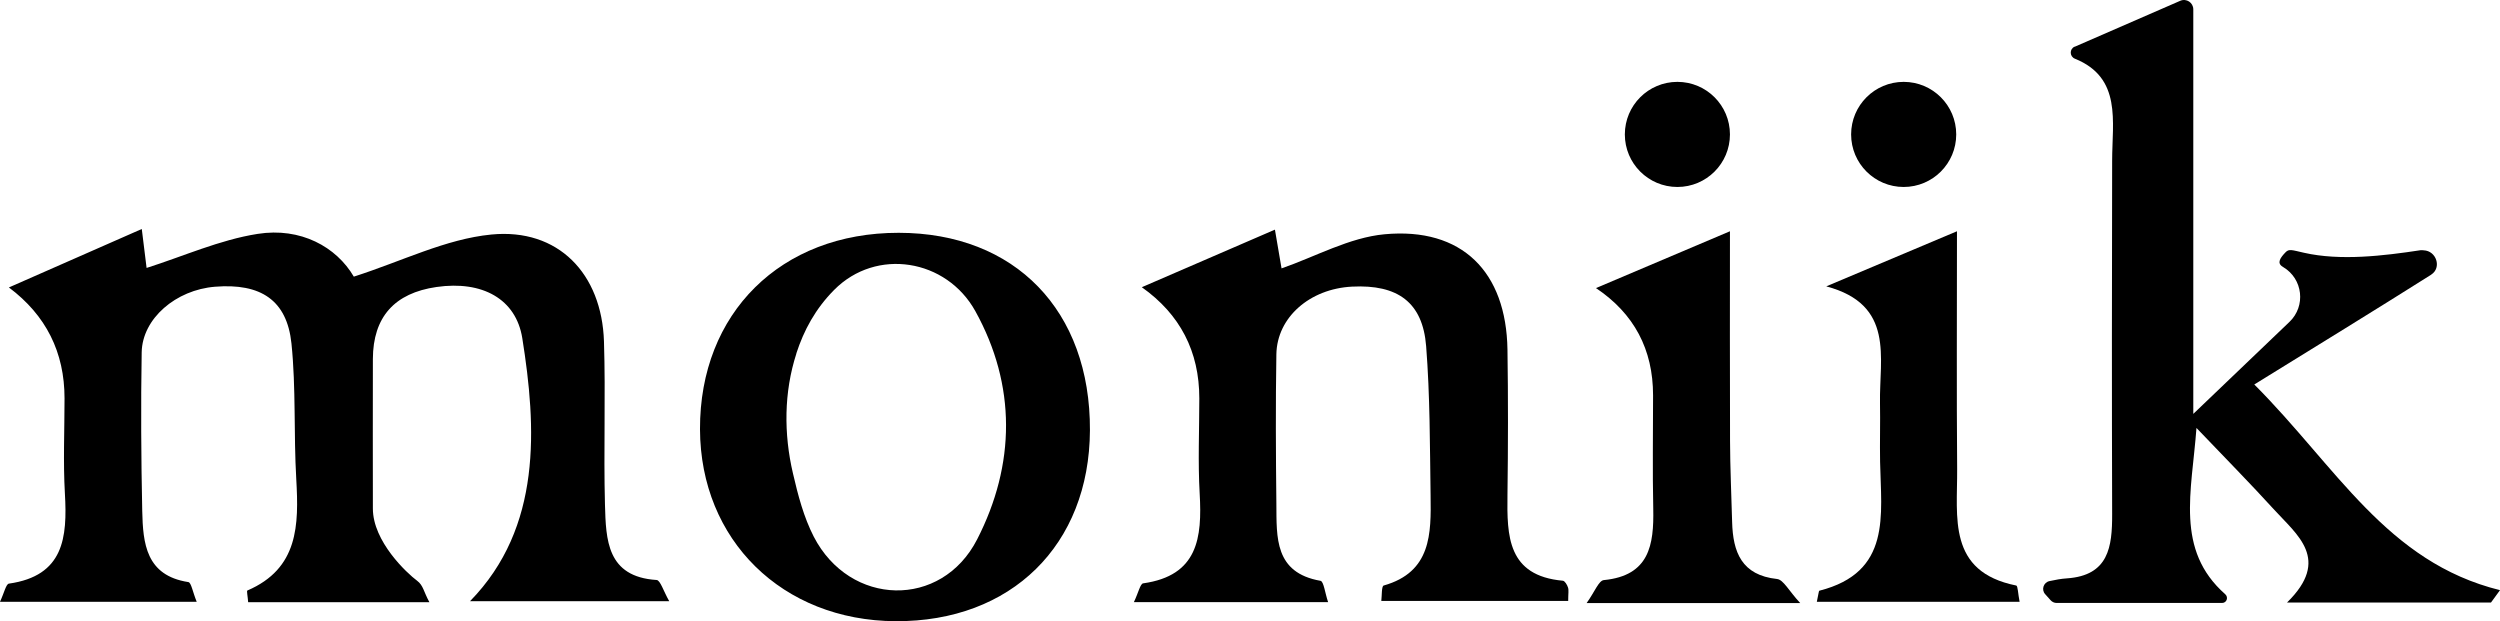
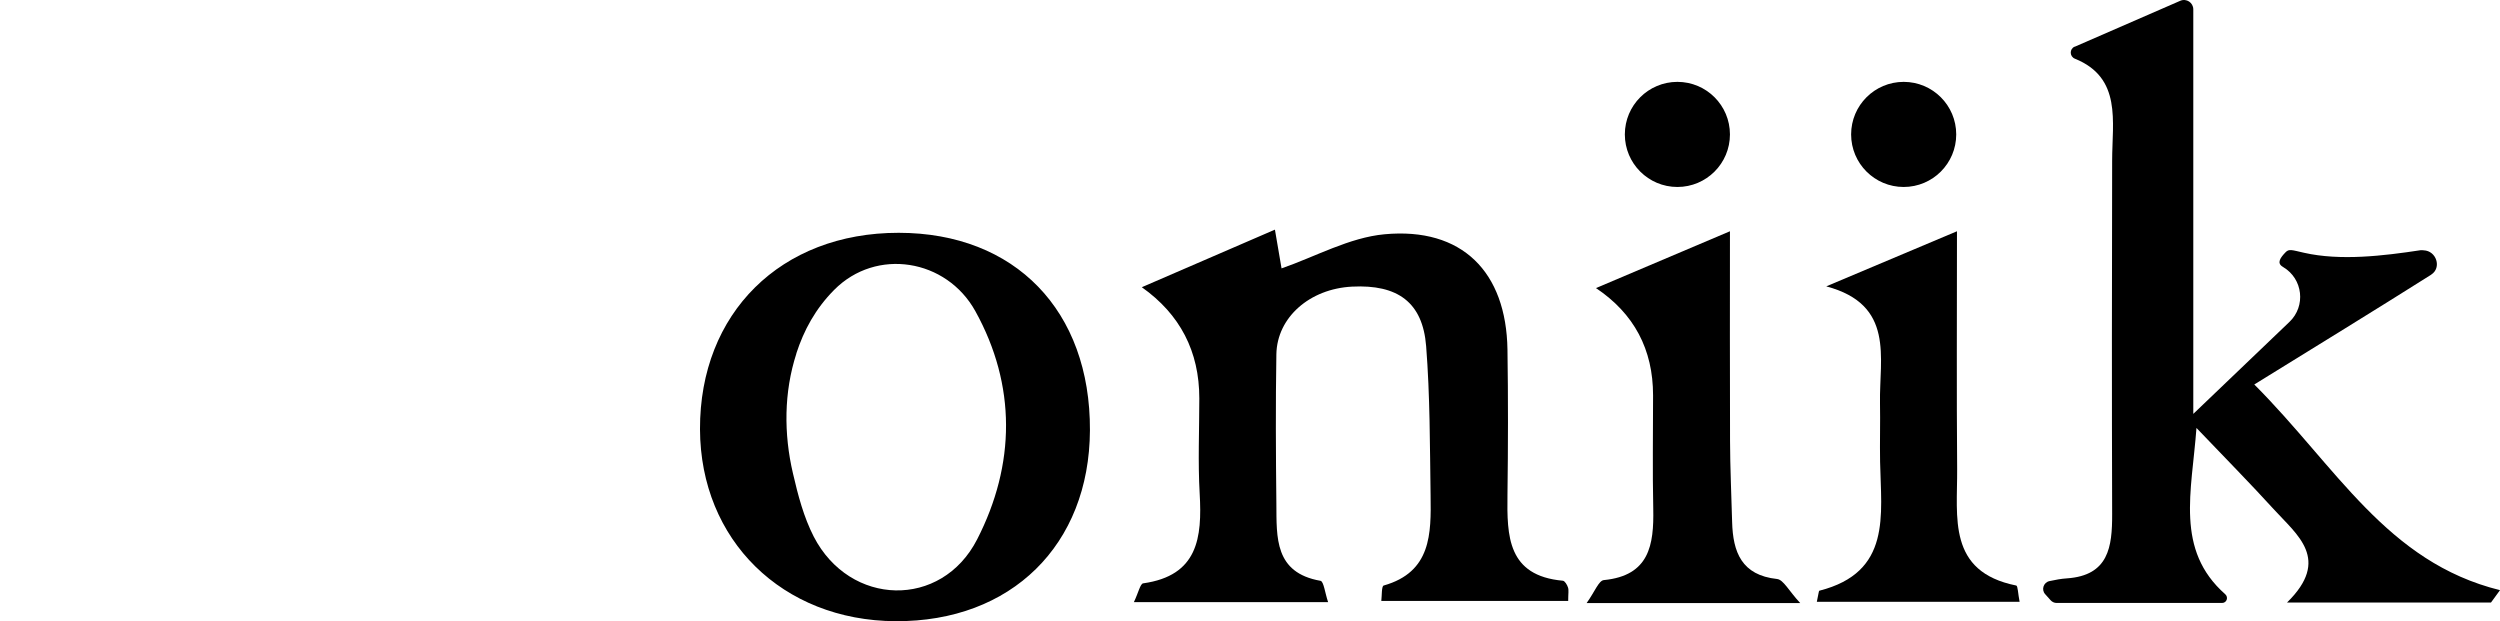
<svg xmlns="http://www.w3.org/2000/svg" fill="none" viewBox="0 0 5600 1392" height="1392" width="5600">
-   <path fill="black" d="M1499.08 1346.76H1052.79C1214.84 1181.06 1201.62 956.59 1169.9 757.336C1155.88 669.909 1080.65 628.025 977.767 642.867C883.629 656.489 835.646 710.166 835.239 803.897C834.833 915.723 835.239 1027.35 835.239 1139.17C835.239 1212.98 911.484 1283.94 934.256 1300.81C948.285 1311.18 948.895 1325.41 961.908 1349H555.877C554.861 1335.17 552.218 1323.58 554.047 1322.77C668.517 1273.57 669.533 1176.38 663.637 1073.3C657.741 972.043 663.23 869.976 652.861 769.332C642.695 672.145 583.935 634.124 481.869 642.257C394.034 649.17 318.806 713.622 317.383 789.054C315.35 907.59 316.163 1026.13 318.603 1144.46C320.229 1217.04 326.735 1289.22 421.889 1303.86C428.396 1304.88 431.649 1326.02 440.595 1347.98H0C9.353 1328.06 13.419 1308.33 19.925 1307.32C143.137 1289.83 151.067 1204.03 145.374 1105.62C141.307 1034.67 144.561 963.503 144.561 892.341C144.561 788.919 103.016 706.1 19.925 643.884C119.552 600.17 214.706 558.082 317.586 512.945C322.059 549.543 325.516 578.211 328.362 600.17C410.503 574.145 491.831 537.344 577.023 523.925C673.396 508.676 753.504 552.999 792.542 619.688C900.505 585.124 998.505 535.311 1100.57 525.348C1250.62 510.709 1348.01 613.182 1352.89 764.656C1356.76 886.445 1351.88 1008.44 1355.13 1130.43C1357.37 1208.71 1358.99 1292.07 1470.82 1299.18C1479.15 1299.79 1485.86 1323.38 1498.88 1346.36L1499.08 1346.76Z" />
  <path fill="black" d="M4647.45 104.679C4724.1 71.335 4801.36 37.584 4883.7 1.799C4897.53 -4.301 4912.98 5.866 4912.98 20.911V927.11C4991.67 851.881 5059.58 787.022 5128.5 720.943C5165.51 685.565 5158.59 624.569 5114.47 598.341L5113.25 597.528C5099.22 589.191 5108.17 576.992 5119.56 565.2C5127.48 556.863 5133.79 560.117 5161.03 566.216C5242.56 584.718 5338.94 573.129 5421.69 560.523C5424.13 560.117 5426.57 560.523 5429.01 560.727C5457.47 561.743 5469.88 599.561 5446.09 615.013C5446.09 615.013 5445.68 615.216 5445.68 615.42C5319.42 695.121 5192.14 773.196 5049.61 861.234C5233.62 1045.44 5346.05 1259.13 5600 1321.96C5593.29 1331.11 5586.58 1340.26 5579.87 1349.61H5123.01C5221.62 1252.83 5145.78 1198.54 5092.72 1140.19C5041.07 1083.46 4986.99 1028.57 4920.1 958.624C4909.53 1101.97 4871.91 1231.68 4984.55 1331.11C4992.28 1338.02 4987.8 1350.63 4977.43 1350.63H4606.78C4601.7 1350.63 4596.82 1348.39 4593.36 1344.53L4581.16 1330.9C4572.01 1320.74 4577.5 1304.47 4590.92 1301.63C4604.34 1298.78 4616.95 1296.34 4629.96 1295.53C4723.49 1289.02 4731.42 1224.97 4731.21 1151.78C4730.4 887.869 4730.6 623.756 4731.21 359.846C4731.21 272.012 4753.38 174.215 4647.85 131.517C4635.65 126.638 4635.25 109.762 4647.24 104.476L4647.45 104.679Z" />
  <path fill="black" d="M2557.35 643.483C2662.06 598.143 2755.59 557.886 2855.83 514.375C2862.13 550.769 2867.01 579.437 2870.67 601.193C2946.91 574.761 3022.55 532.064 3101.44 524.744C3274.87 508.682 3374.09 608.716 3376.73 783.164C3378.36 891.534 3378.16 999.904 3376.73 1108.27C3375.51 1200.78 3376.73 1289.64 3500.76 1300.82C3505.23 1301.22 3510.52 1310.17 3512.35 1316.07C3514.38 1321.96 3512.75 1329.28 3512.75 1346.16H3094.12C3095.54 1334.98 3094.52 1313.02 3099.4 1311.59C3206.55 1281.3 3205.74 1195.09 3204.52 1110.1C3202.89 998.481 3203.3 886.654 3194.56 775.438C3186.83 677.031 3130.72 636.774 3028.45 642.06C2933.9 646.94 2860.5 710.782 2859.08 793.534C2857.25 905.36 2857.86 1016.98 2859.08 1128.81C2859.69 1203.83 2854.61 1282.93 2957.89 1301.02C2965.21 1302.24 2968.06 1328.67 2974.97 1348.8H2539.87C2550.03 1327.66 2554.1 1307.73 2560.61 1306.71C2683.41 1289.43 2692.97 1204.65 2687.27 1105.63C2683.21 1034.67 2686.46 963.509 2686.46 892.347C2686.46 787.163 2643.49 704.141 2557.56 643.28L2557.35 643.483Z" />
  <path fill="black" d="M2013.07 521.485C2273.93 521.688 2442.68 695.933 2441.46 963.909C2440.24 1220.91 2265.18 1392.92 2005.95 1391.49C1752.41 1390.07 1568.81 1209.93 1568 961.47C1567.19 701.22 1749.16 521.281 2013.07 521.485ZM1783.92 791.901C1755.87 878.515 1755.46 971.636 1776.2 1060.28C1787.58 1109.69 1800.39 1158.28 1822.76 1202C1903.68 1358.96 2108.83 1364.25 2188.74 1208.3C2274.94 1040.36 2276.57 862.859 2184.87 697.153C2120.01 579.838 1962.85 554.219 1868.51 649.373C1826.42 691.867 1800.6 739.851 1783.72 791.901H1783.92Z" />
  <path fill="black" d="M3875.09 518.027C3875.09 678.854 3874.69 832.97 3875.3 986.884C3875.5 1047.68 3878.35 1108.67 3879.97 1169.47C3881.8 1236.76 3901.12 1288.41 3980.62 1296.95C3995.05 1298.57 4006.84 1323.38 4032.46 1350.83H3554.05C3572.15 1325.82 3581.09 1300.4 3592.68 1299.39C3694.75 1289.42 3704.91 1220.5 3703.29 1139.58C3701.46 1055 3702.88 970.212 3702.88 885.63C3702.88 782.479 3660.25 702.371 3574.99 645.306C3679.3 600.982 3776.89 559.708 3875.09 518.027Z" />
  <path fill="black" d="M4069.69 1348.18C4073.76 1329.28 4073.96 1323.58 4075.38 1323.18C4237.43 1281.9 4213.64 1153.61 4211.41 1034.87C4210.59 990.95 4212.02 946.83 4211.2 902.709C4209.37 801.456 4244.95 682.513 4090.84 641.443C4189.04 600.169 4287.04 558.691 4383.62 518.027C4383.62 700.609 4382.6 875.668 4384.02 1050.73C4384.84 1158.49 4361.46 1280.48 4516.39 1311.59C4520.05 1312.4 4520.25 1329.68 4523.91 1347.98H4069.89L4069.69 1348.18Z" />
  <path fill="black" d="M3757.36 418.828C3822.38 418.828 3875.08 366.122 3875.08 301.105C3875.08 236.089 3822.38 183.383 3757.36 183.383C3692.34 183.383 3639.64 236.089 3639.64 301.105C3639.64 366.122 3692.34 418.828 3757.36 418.828Z" />
  <path fill="black" d="M4264.23 418.828C4329.25 418.828 4381.95 366.122 4381.95 301.105C4381.95 236.089 4329.25 183.383 4264.23 183.383C4199.21 183.383 4146.51 236.089 4146.51 301.105C4146.51 366.122 4199.21 418.828 4264.23 418.828Z" />
</svg>